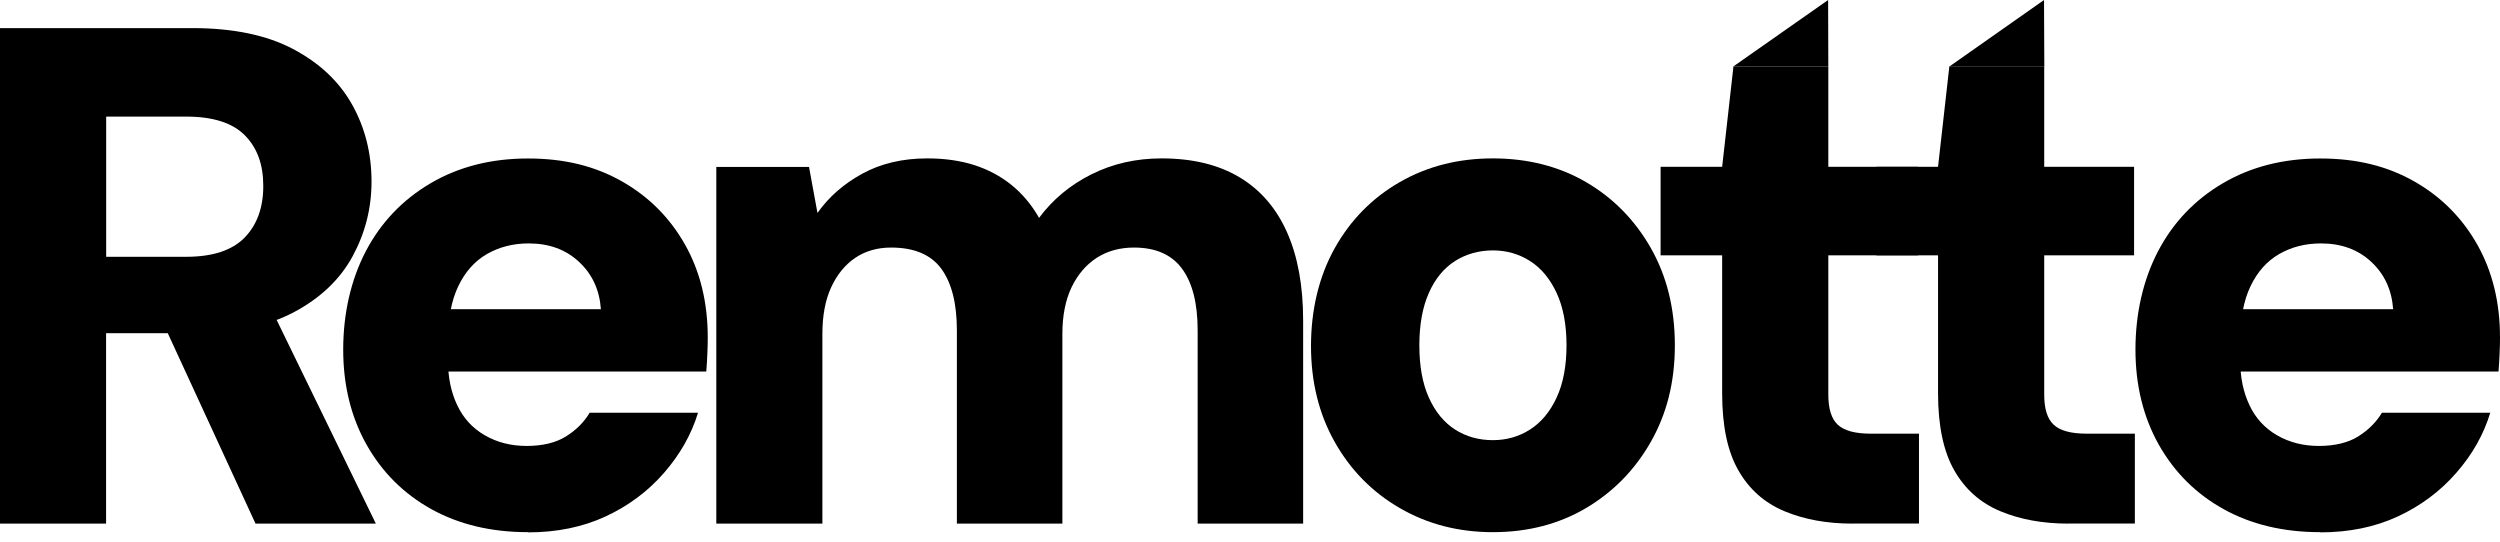
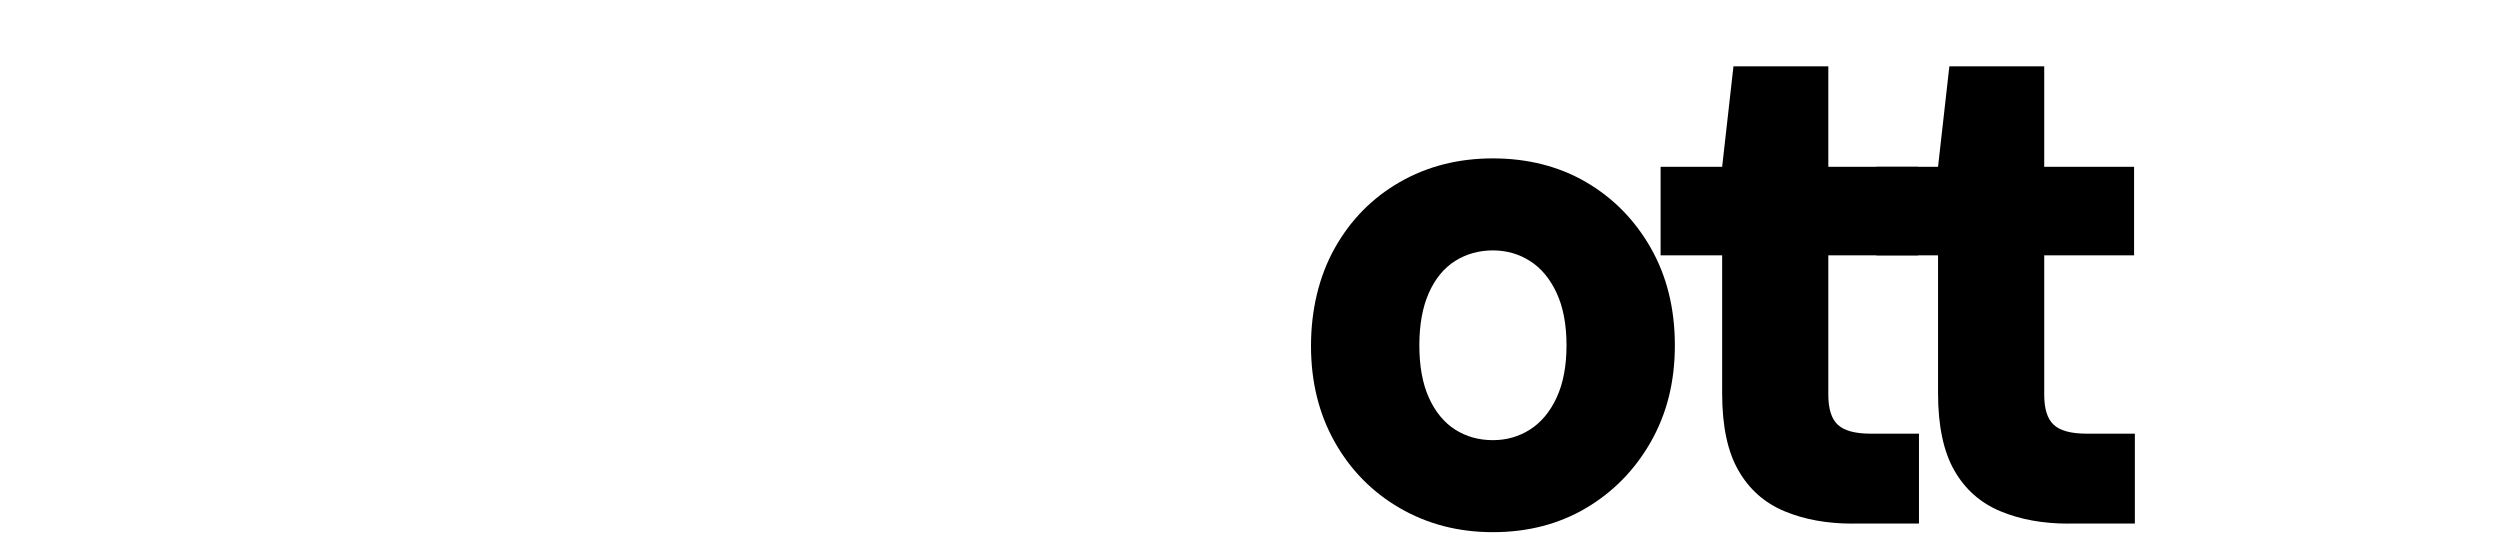
<svg xmlns="http://www.w3.org/2000/svg" width="180" height="39" viewBox="0 0 180 39" fill="none">
-   <path d="M0 37.7V2.024H13.86C16.783 2.024 19.197 2.527 21.094 3.525C22.998 4.53 24.414 5.861 25.348 7.524C26.283 9.188 26.75 11.043 26.75 13.081C26.75 14.985 26.297 16.769 25.398 18.433C24.499 20.096 23.097 21.441 21.193 22.46C19.289 23.479 16.847 23.989 13.853 23.989H7.638V37.7H0ZM7.645 18.489H13.4C15.304 18.489 16.705 18.029 17.604 17.116C18.503 16.196 18.956 14.957 18.956 13.393C18.956 11.828 18.517 10.646 17.633 9.747C16.748 8.848 15.339 8.395 13.4 8.395H7.645V18.489ZM18.397 37.7L11.212 22.106H19.466L27.061 37.7H18.397Z" fill="black" />
-   <path d="M38.019 38.316C35.371 38.316 33.05 37.764 31.061 36.66C29.072 35.556 27.521 34.012 26.396 32.023C25.277 30.034 24.711 27.748 24.711 25.171C24.711 22.595 25.256 20.16 26.339 18.086C27.429 16.012 28.98 14.384 31.004 13.194C33.029 12.005 35.364 11.411 38.012 11.411C40.659 11.411 42.853 11.963 44.793 13.067C46.733 14.171 48.24 15.693 49.33 17.626C50.42 19.565 50.958 21.788 50.958 24.301C50.958 24.64 50.951 25.023 50.93 25.447C50.916 25.872 50.888 26.304 50.852 26.75H30.112V22.262H43.264C43.165 20.868 42.634 19.728 41.685 18.85C40.737 17.965 39.526 17.526 38.068 17.526C36.95 17.526 35.945 17.781 35.06 18.291C34.175 18.801 33.489 19.572 32.993 20.613C32.498 21.646 32.257 22.949 32.257 24.513V25.992C32.257 27.182 32.476 28.243 32.922 29.178C33.361 30.112 34.026 30.834 34.911 31.344C35.796 31.853 36.794 32.108 37.92 32.108C39.045 32.108 40.015 31.882 40.751 31.422C41.487 30.962 42.054 30.395 42.457 29.716H50.258C49.783 31.28 48.962 32.724 47.808 34.048C46.655 35.371 45.253 36.419 43.604 37.184C41.955 37.948 40.093 38.33 38.026 38.33L38.019 38.316Z" fill="black" />
-   <path d="M51.574 37.7V12.019H58.249L58.858 15.332C59.672 14.178 60.748 13.237 62.093 12.501C63.431 11.772 64.988 11.404 66.758 11.404C68.018 11.404 69.143 11.566 70.148 11.885C71.153 12.21 72.045 12.685 72.824 13.315C73.603 13.945 74.268 14.73 74.813 15.686C75.797 14.362 77.057 13.315 78.586 12.55C80.115 11.786 81.799 11.404 83.633 11.404C85.877 11.404 87.752 11.864 89.267 12.777C90.782 13.69 91.915 15.021 92.679 16.755C93.444 18.489 93.826 20.591 93.826 23.076V37.7H86.231V23.784C86.231 21.844 85.856 20.372 85.112 19.353C84.362 18.333 83.208 17.824 81.644 17.824C80.624 17.824 79.733 18.072 78.968 18.56C78.204 19.055 77.602 19.756 77.156 20.676C76.717 21.597 76.491 22.715 76.491 24.039V37.7H68.895V23.784C68.895 21.844 68.52 20.372 67.777 19.353C67.027 18.333 65.823 17.824 64.16 17.824C63.176 17.824 62.312 18.072 61.583 18.56C60.854 19.055 60.274 19.756 59.849 20.676C59.424 21.597 59.212 22.715 59.212 24.039V37.7H51.567H51.574Z" fill="black" />
  <path d="M107.487 38.316C105.01 38.316 102.773 37.736 100.784 36.582C98.795 35.428 97.231 33.835 96.098 31.818C94.959 29.794 94.392 27.493 94.392 24.909C94.392 22.326 94.959 19.912 96.098 17.873C97.238 15.835 98.802 14.249 100.784 13.11C102.773 11.97 105.003 11.404 107.487 11.404C109.972 11.404 112.237 11.97 114.191 13.11C116.145 14.249 117.702 15.828 118.856 17.852C120.009 19.877 120.59 22.212 120.59 24.86C120.59 27.507 120.009 29.794 118.856 31.818C117.702 33.843 116.145 35.428 114.191 36.582C112.237 37.736 110 38.316 107.487 38.316ZM107.487 31.691C108.471 31.691 109.363 31.436 110.163 30.926C110.963 30.416 111.6 29.652 112.074 28.633C112.549 27.613 112.789 26.353 112.789 24.86C112.789 23.366 112.549 22.106 112.074 21.087C111.6 20.068 110.963 19.303 110.163 18.794C109.363 18.284 108.471 18.029 107.487 18.029C106.504 18.029 105.562 18.284 104.762 18.794C103.962 19.303 103.332 20.068 102.879 21.087C102.426 22.106 102.193 23.366 102.193 24.86C102.193 26.353 102.419 27.613 102.879 28.633C103.339 29.652 103.969 30.416 104.762 30.926C105.562 31.436 106.468 31.691 107.487 31.691Z" fill="black" />
  <path d="M133.374 37.7C131.54 37.7 129.905 37.403 128.482 36.808C127.053 36.214 125.948 35.237 125.17 33.878C124.384 32.519 123.995 30.664 123.995 28.321V18.383H119.563V12.012H123.995L124.809 4.778H131.639V12.012H138.109V18.383H131.639V28.42C131.639 29.44 131.866 30.162 132.326 30.586C132.786 31.011 133.572 31.224 134.697 31.224H138.166V37.693H133.374V37.7Z" fill="black" />
  <path d="M148.918 37.7C147.085 37.7 145.45 37.403 144.027 36.808C142.597 36.214 141.493 35.237 140.714 33.878C139.935 32.519 139.539 30.664 139.539 28.321V18.383H135.108V12.012H139.539L140.353 4.778H147.184V12.012H153.654V18.383H147.184V28.42C147.184 29.44 147.41 30.162 147.871 30.586C148.331 31.011 149.116 31.224 150.242 31.224H153.71V37.693H148.918V37.7Z" fill="black" />
-   <path d="M167.06 38.316C164.413 38.316 162.091 37.764 160.102 36.66C158.113 35.556 156.563 34.012 155.437 32.023C154.319 30.034 153.753 27.748 153.753 25.171C153.753 22.595 154.298 20.16 155.381 18.086C156.471 16.012 158.021 14.384 160.046 13.194C162.07 12.005 164.406 11.411 167.053 11.411C169.701 11.411 171.895 11.963 173.835 13.067C175.774 14.171 177.282 15.693 178.372 17.626C179.462 19.565 180 21.788 180 24.301C180 24.64 179.993 25.023 179.972 25.447C179.95 25.872 179.929 26.304 179.894 26.75H159.154V22.262H172.306C172.207 20.868 171.676 19.728 170.727 18.85C169.779 17.965 168.568 17.526 167.11 17.526C165.992 17.526 164.986 17.781 164.102 18.291C163.217 18.801 162.53 19.572 162.035 20.613C161.539 21.646 161.299 22.949 161.299 24.513V25.992C161.299 27.182 161.518 28.243 161.964 29.178C162.403 30.112 163.068 30.834 163.953 31.344C164.838 31.853 165.836 32.108 166.961 32.108C168.087 32.108 169.057 31.882 169.793 31.422C170.522 30.962 171.095 30.395 171.499 29.716H179.299C178.825 31.28 178.011 32.724 176.85 34.048C175.696 35.371 174.295 36.419 172.645 37.184C170.996 37.948 169.134 38.33 167.068 38.33L167.06 38.316Z" fill="black" />
-   <path d="M131.625 0L124.809 4.778H131.639L131.625 0Z" fill="black" />
-   <path d="M147.191 4.785L147.17 0L140.36 4.785" fill="black" />
+   <path d="M147.191 4.785L147.17 0" fill="black" />
</svg>